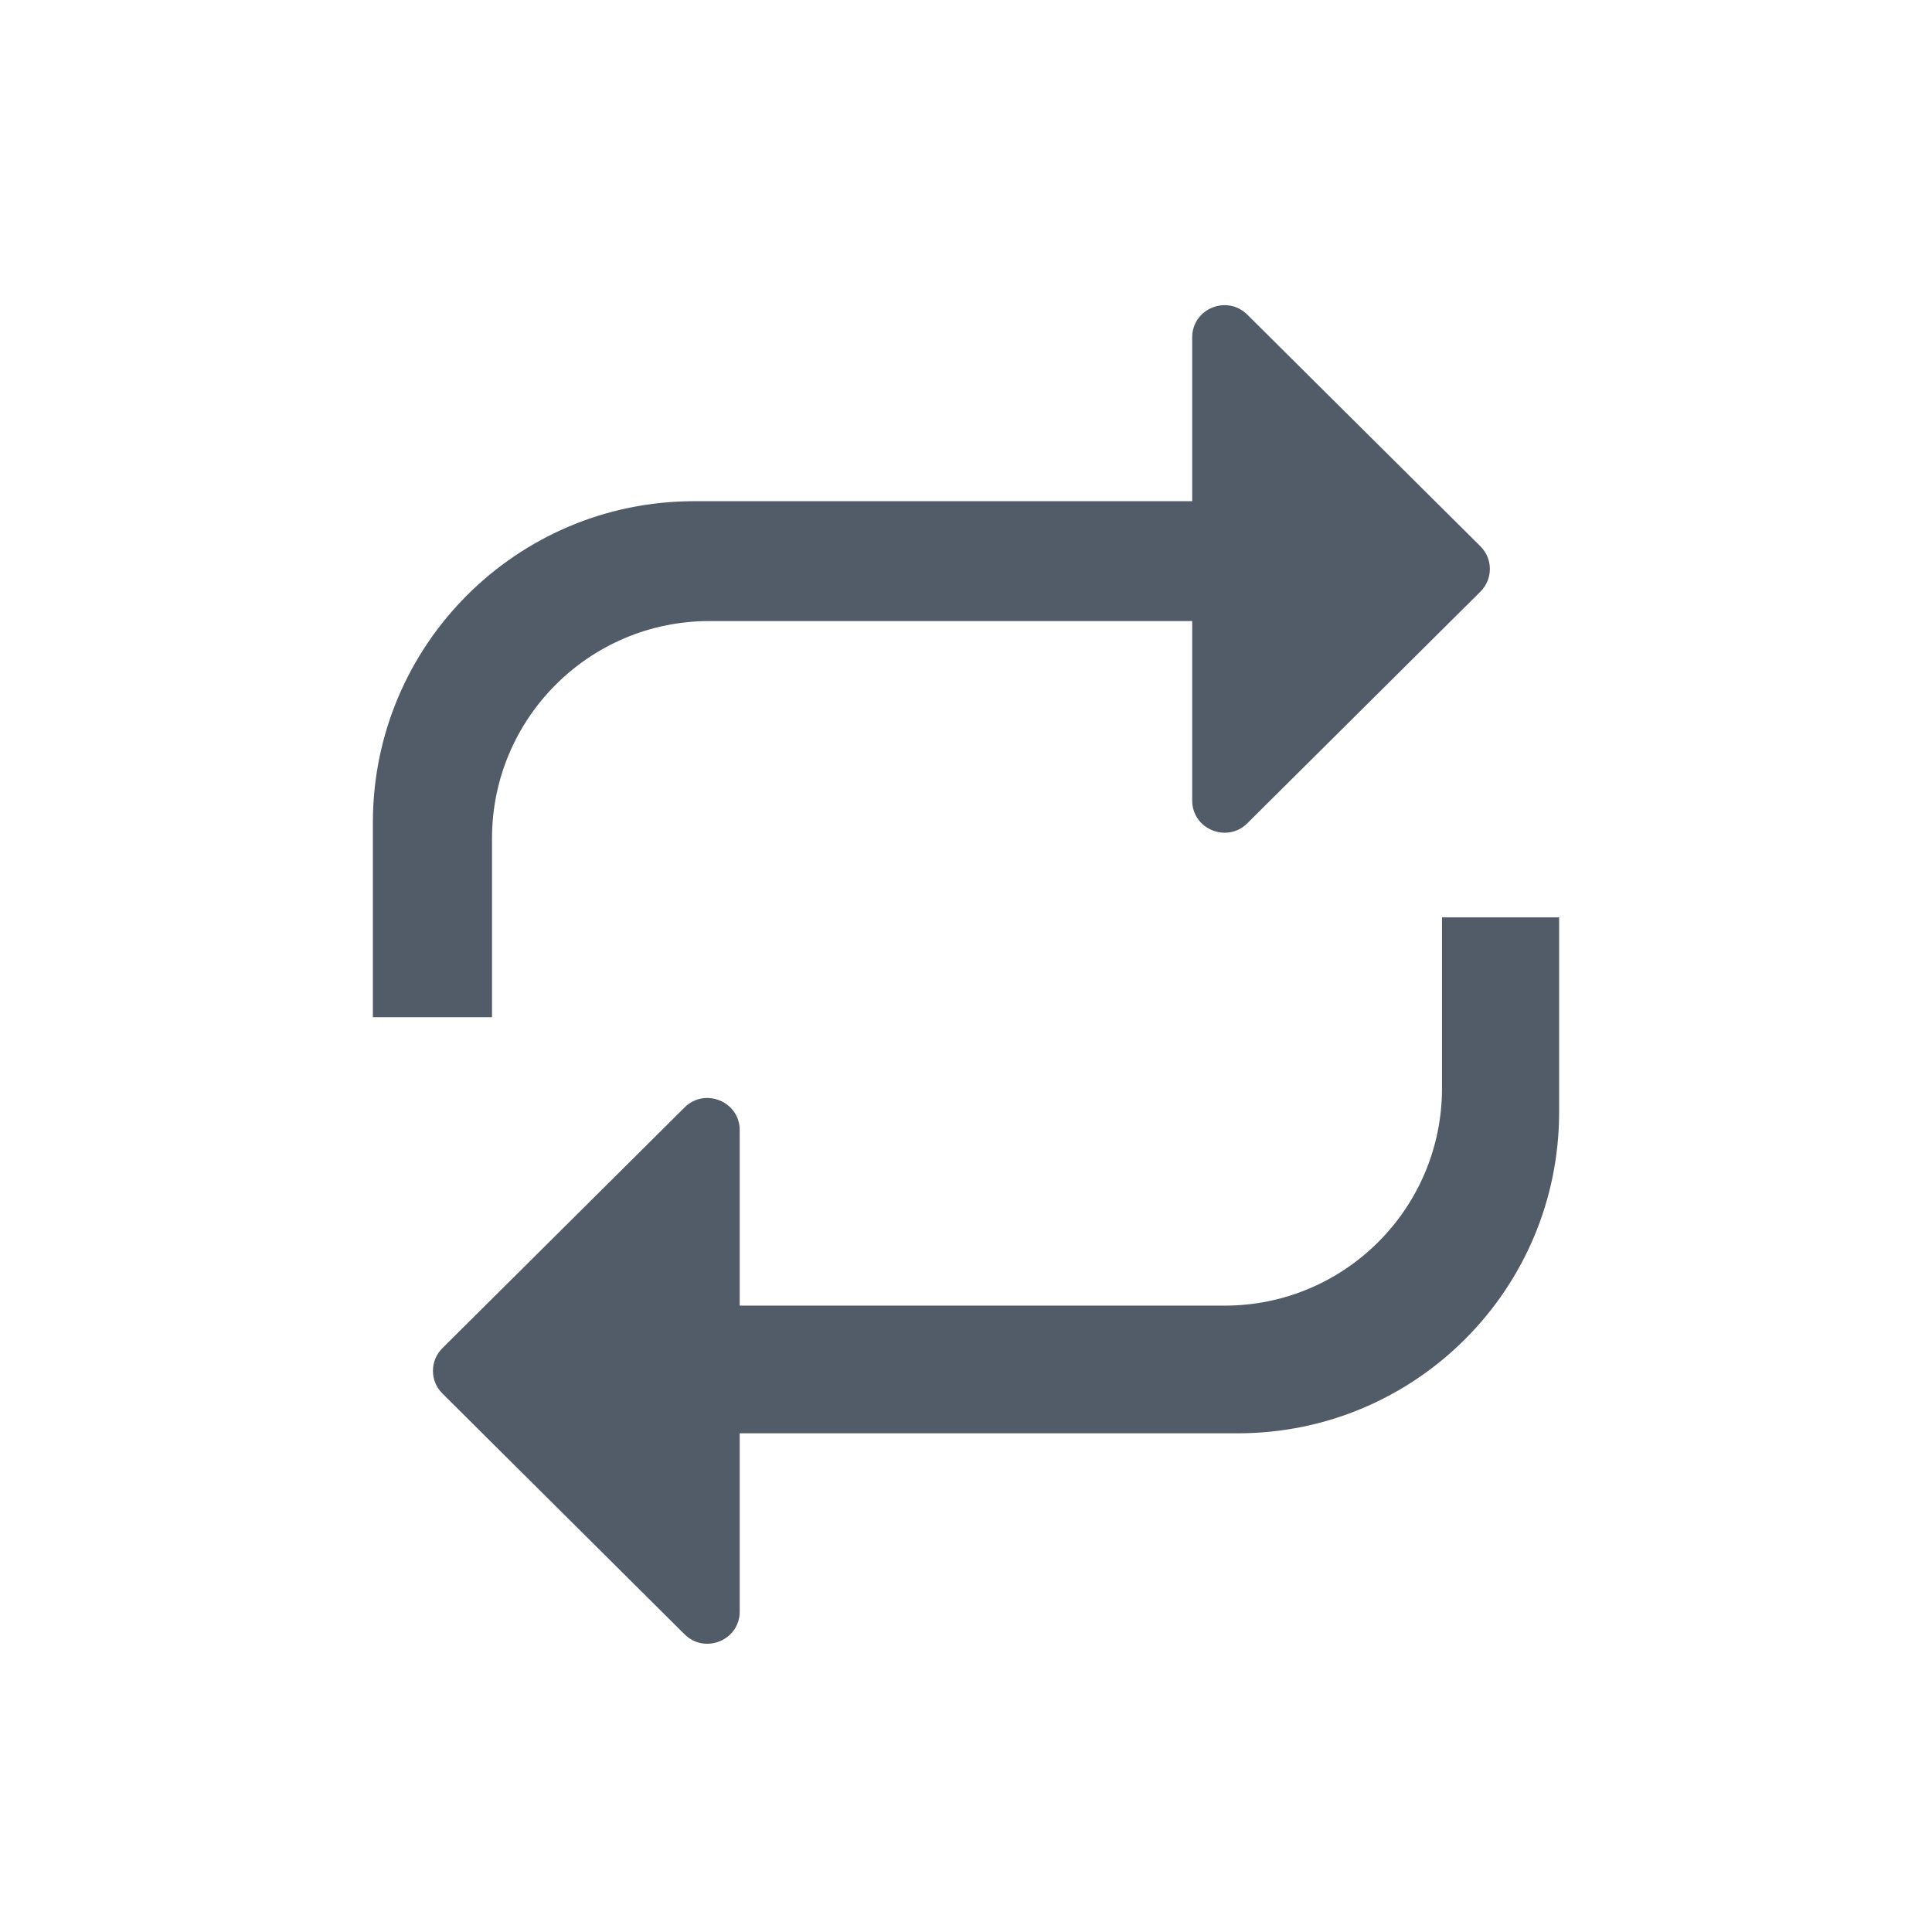
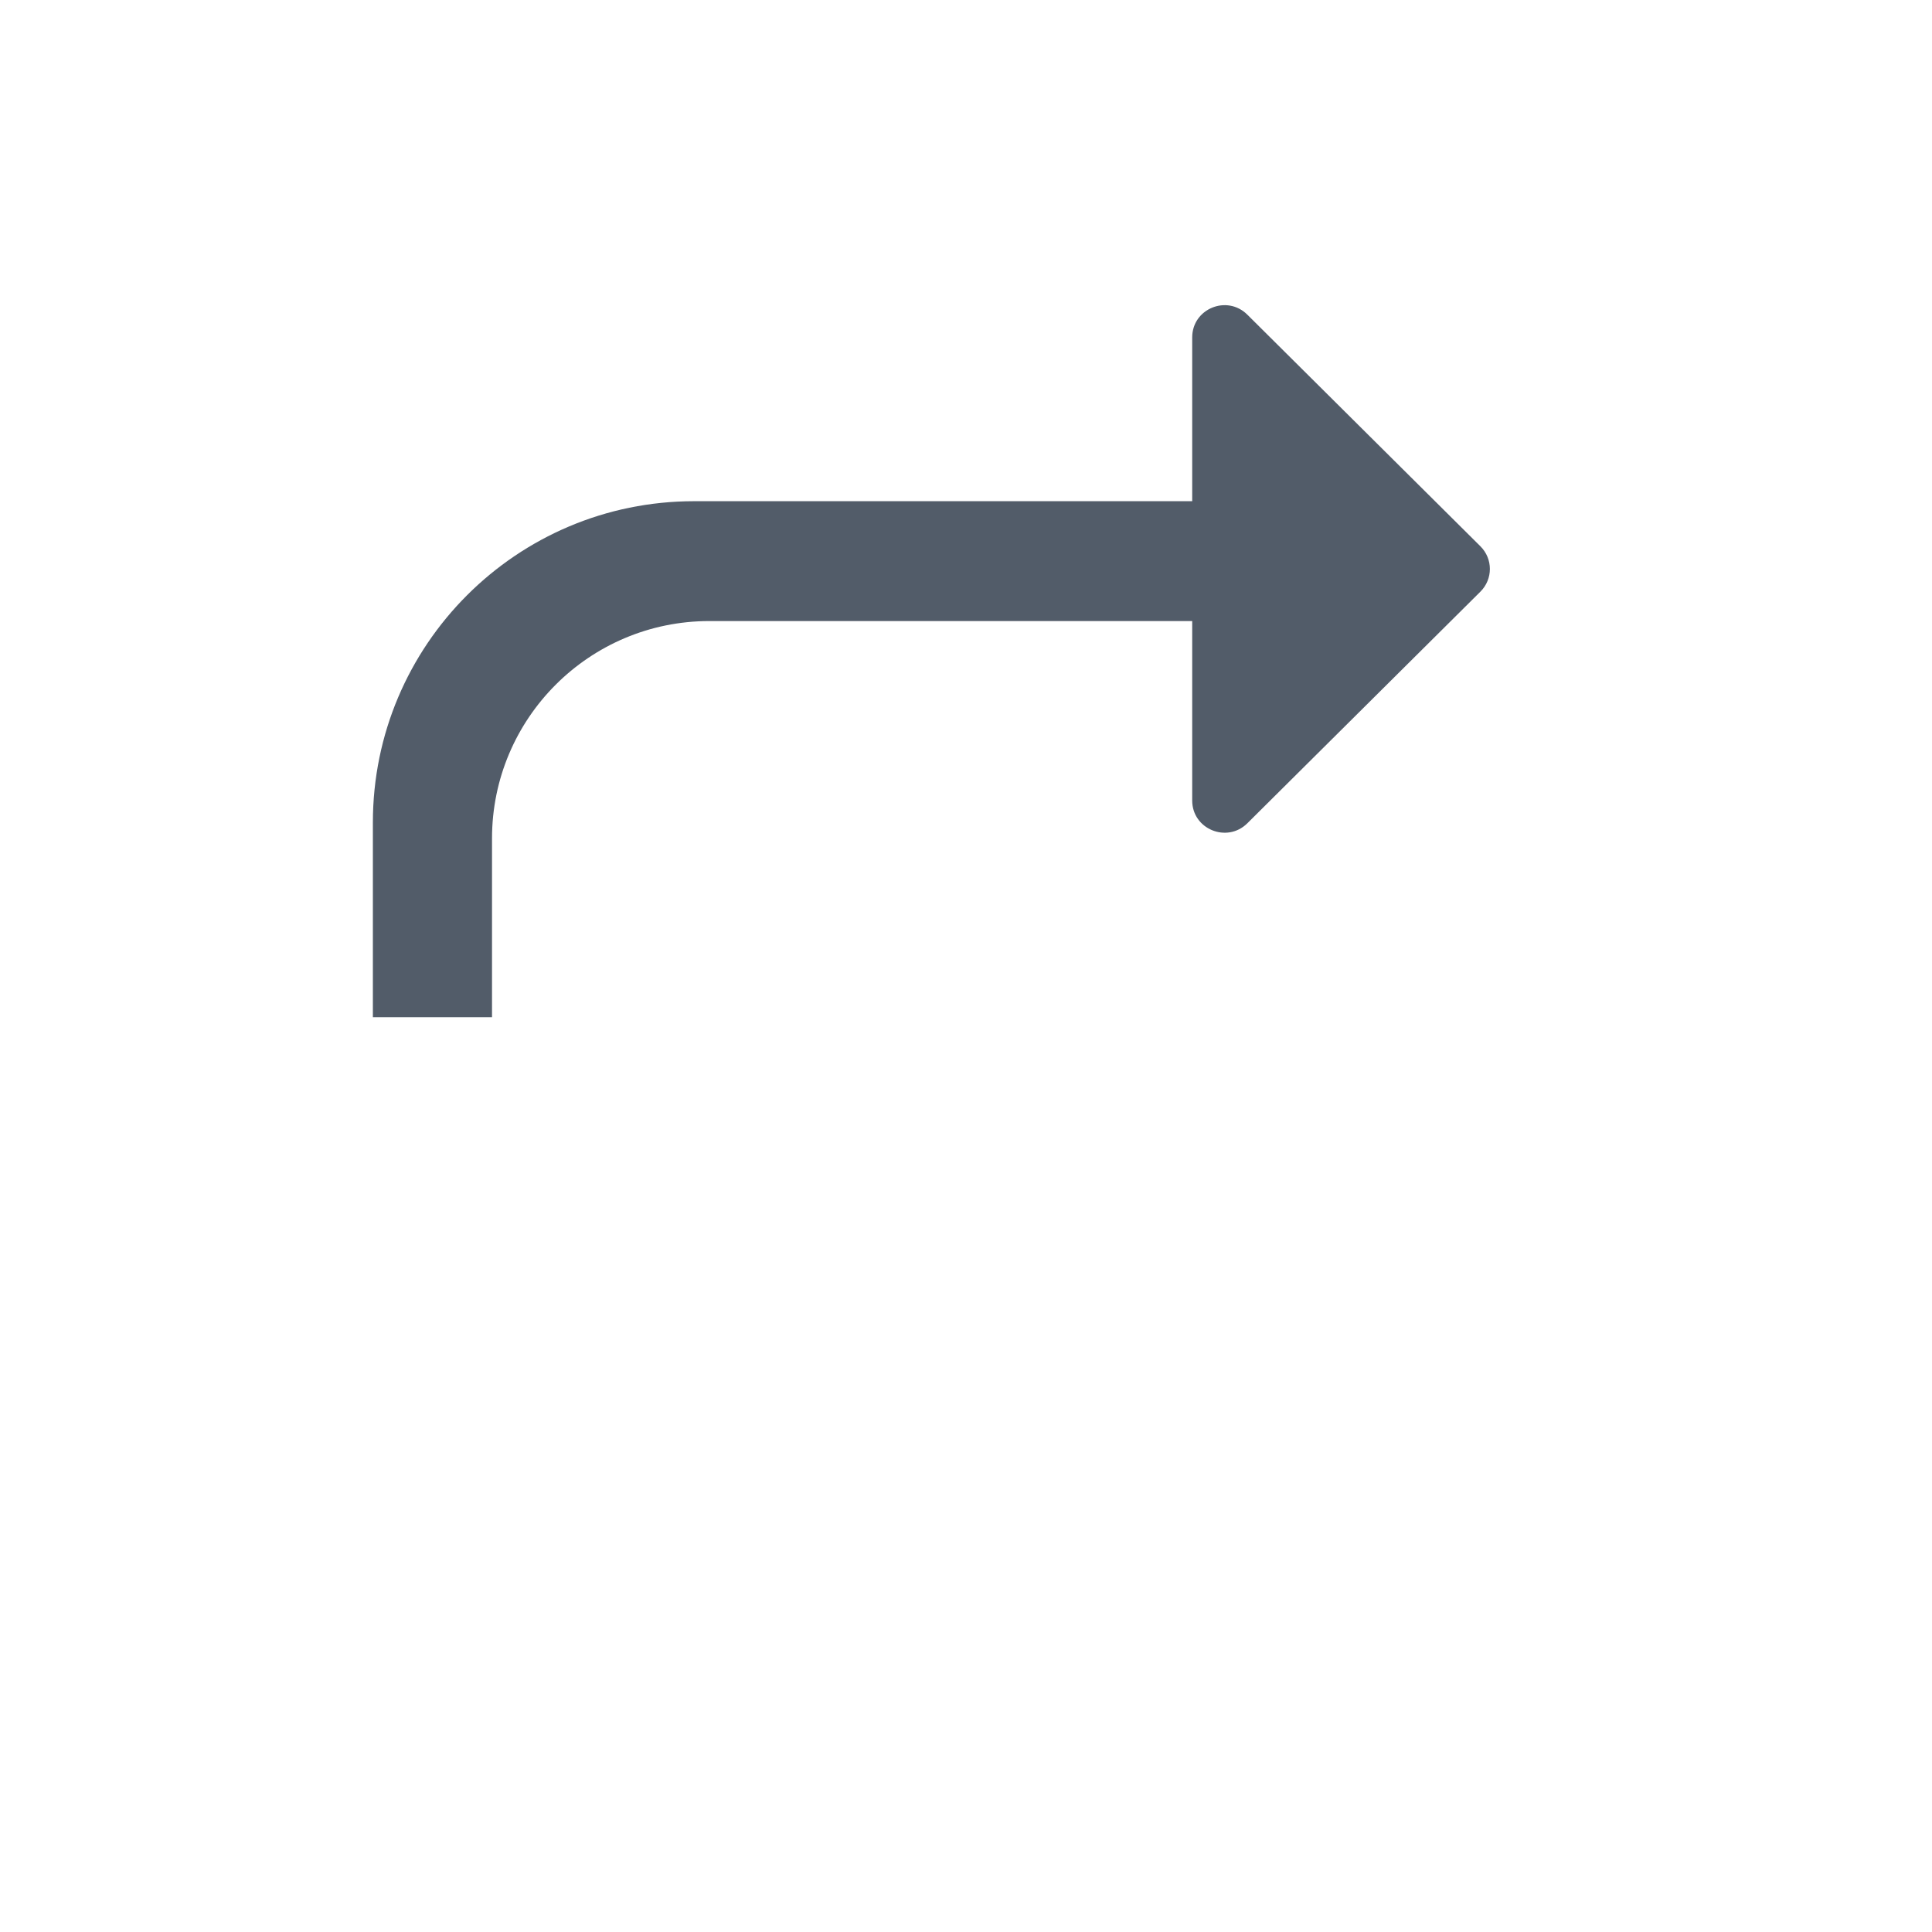
<svg xmlns="http://www.w3.org/2000/svg" width="24" height="24" viewBox="0 0 24 24" fill="none">
-   <path d="M18.39 7.35C18.547 7.194 18.547 6.942 18.39 6.786L15.495 3.909C15.242 3.657 14.81 3.835 14.81 4.191V6.226H8.623C6.419 6.226 4.632 8.013 4.632 10.217V12.636H6.112V10.415C6.112 8.924 7.321 7.715 8.812 7.715H14.81V9.945C14.81 10.3 15.242 10.478 15.495 10.227L18.39 7.35Z" fill="#525C69" />
-   <path d="M5.496 16.747C5.339 16.903 5.339 17.156 5.496 17.311L8.504 20.302C8.757 20.553 9.189 20.375 9.189 20.02L9.189 17.805H15.377C17.581 17.805 19.368 16.019 19.368 13.815V11.396H17.913V13.519C17.913 15.01 16.704 16.219 15.213 16.219H9.189V14.039C9.189 13.684 8.757 13.506 8.504 13.757L5.496 16.747Z" fill="#525C69" />
+   <path d="M18.39 7.35C18.547 7.194 18.547 6.942 18.39 6.786L15.495 3.909C15.242 3.657 14.81 3.835 14.81 4.191V6.226H8.623C6.419 6.226 4.632 8.013 4.632 10.217V12.636H6.112V10.415C6.112 8.924 7.321 7.715 8.812 7.715H14.81V9.945C14.81 10.3 15.242 10.478 15.495 10.227L18.39 7.35" fill="#525C69" />
</svg>